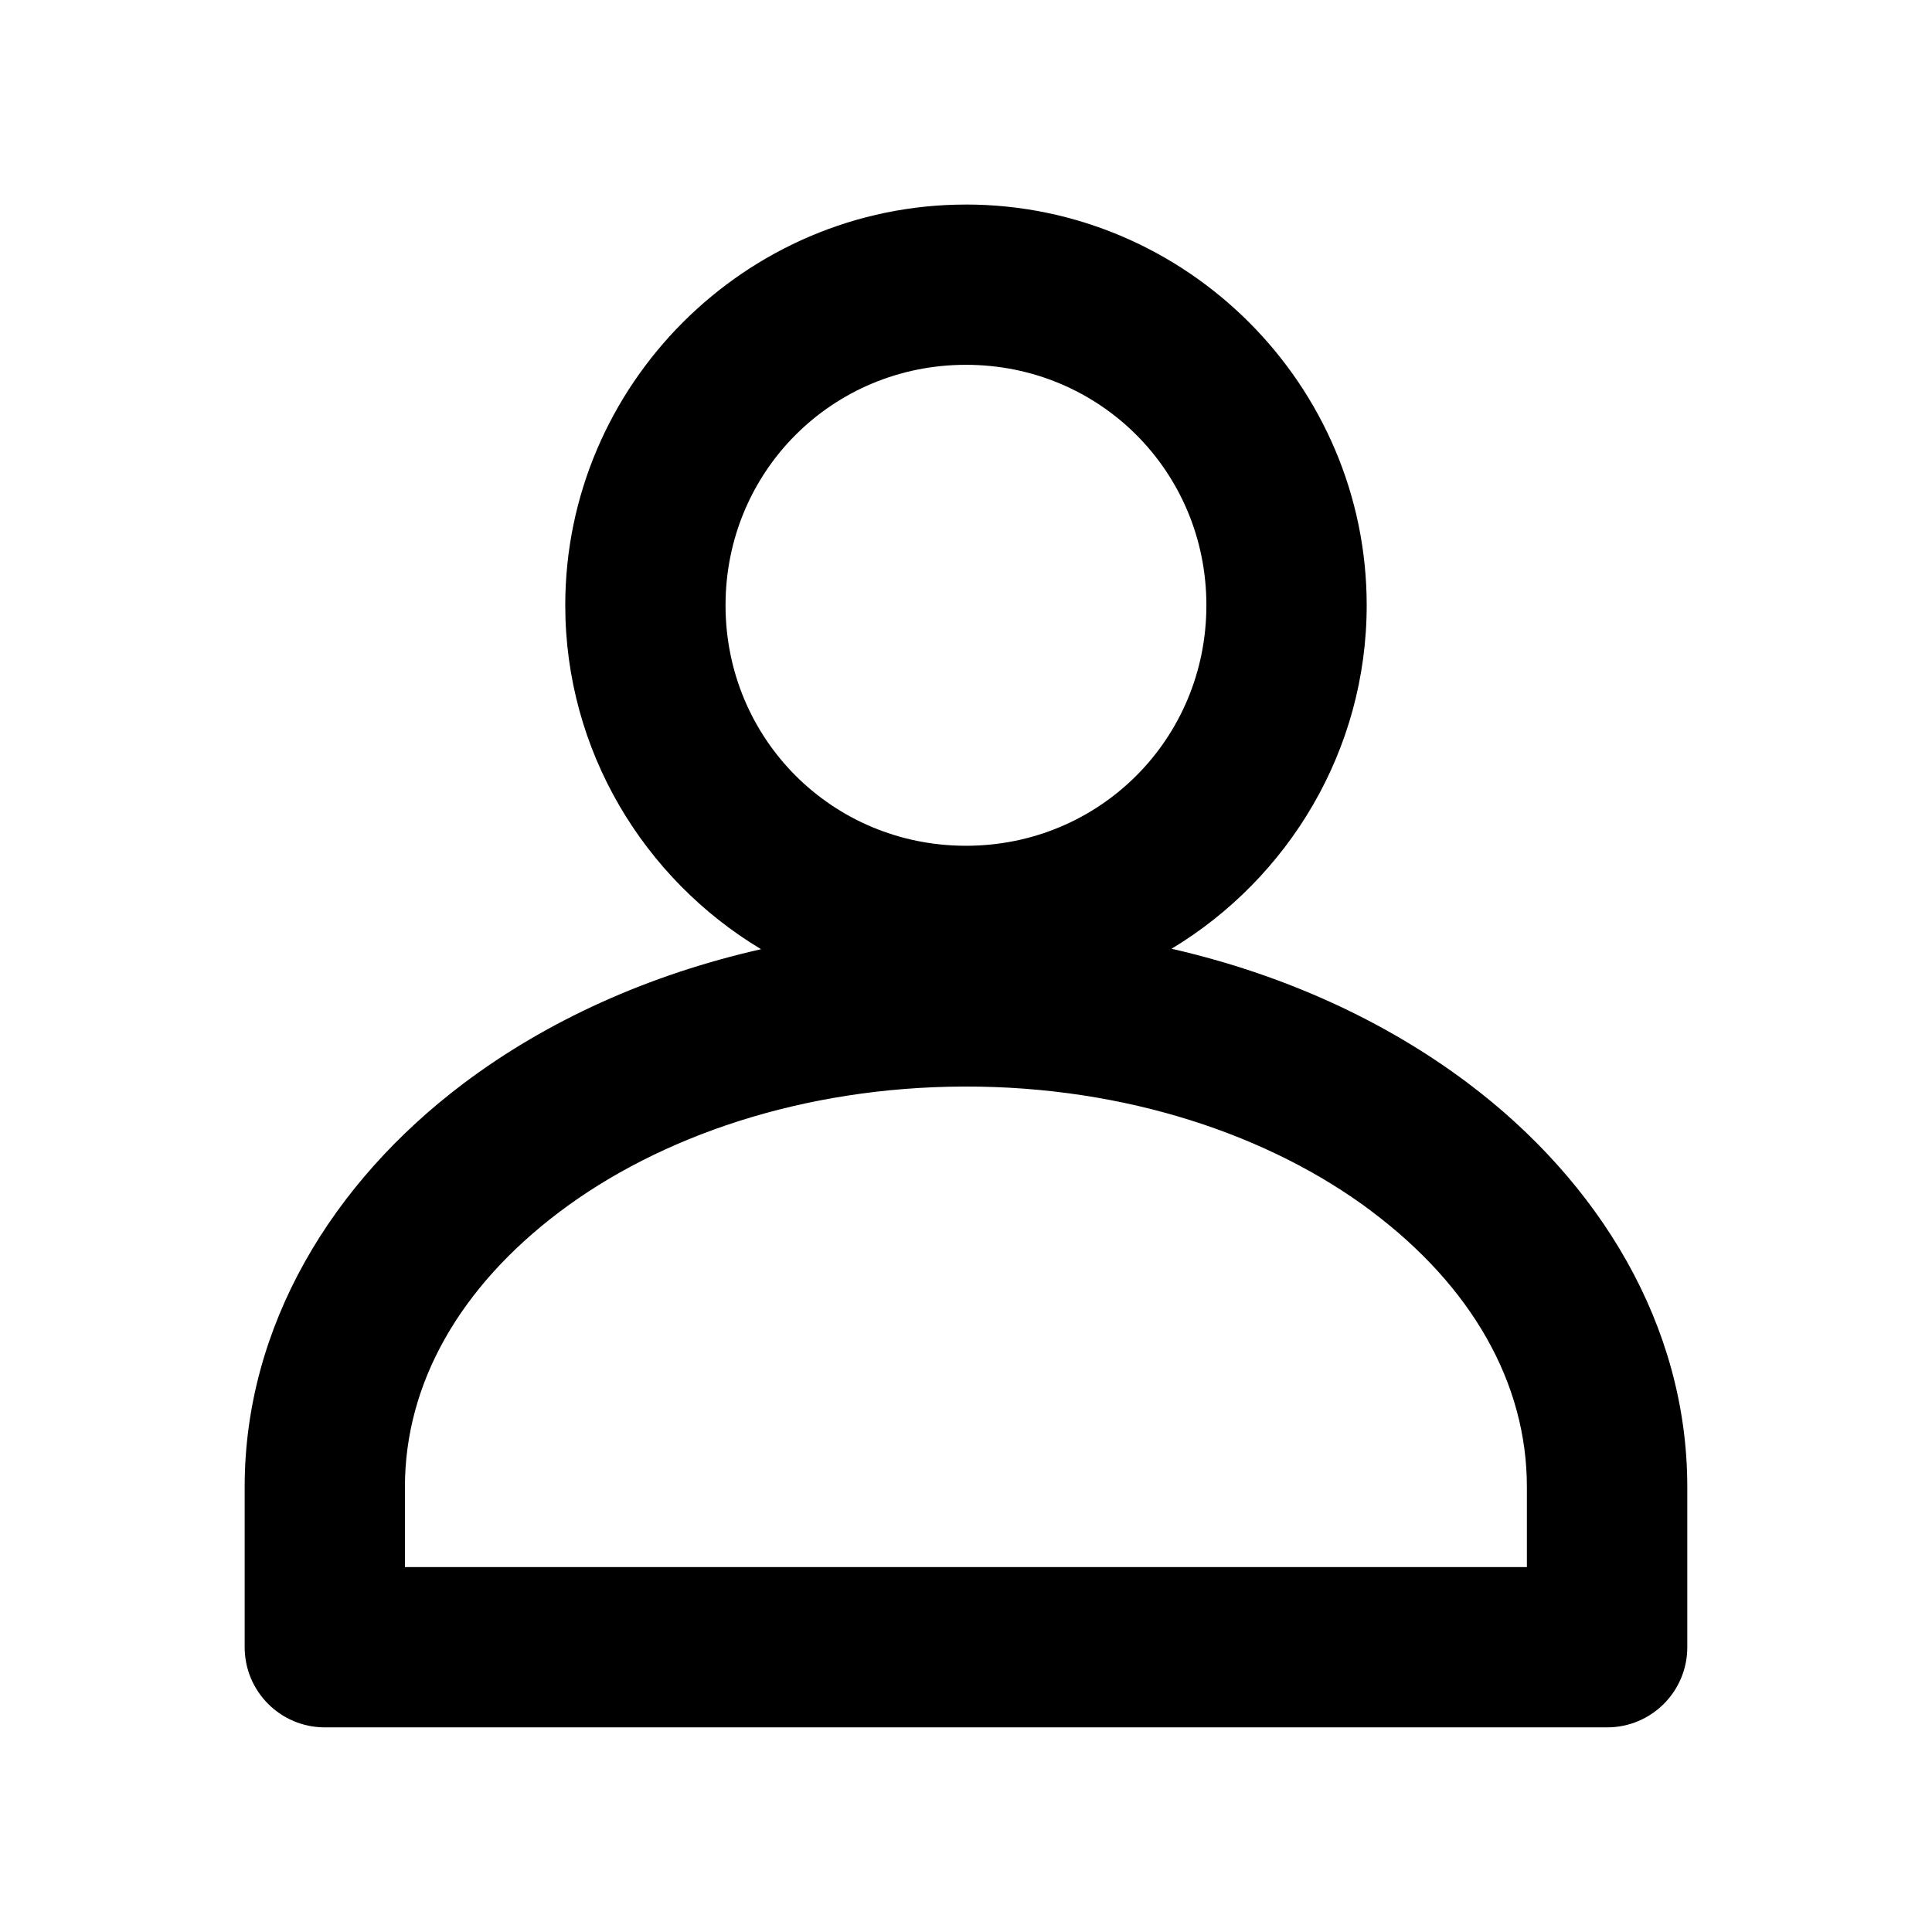
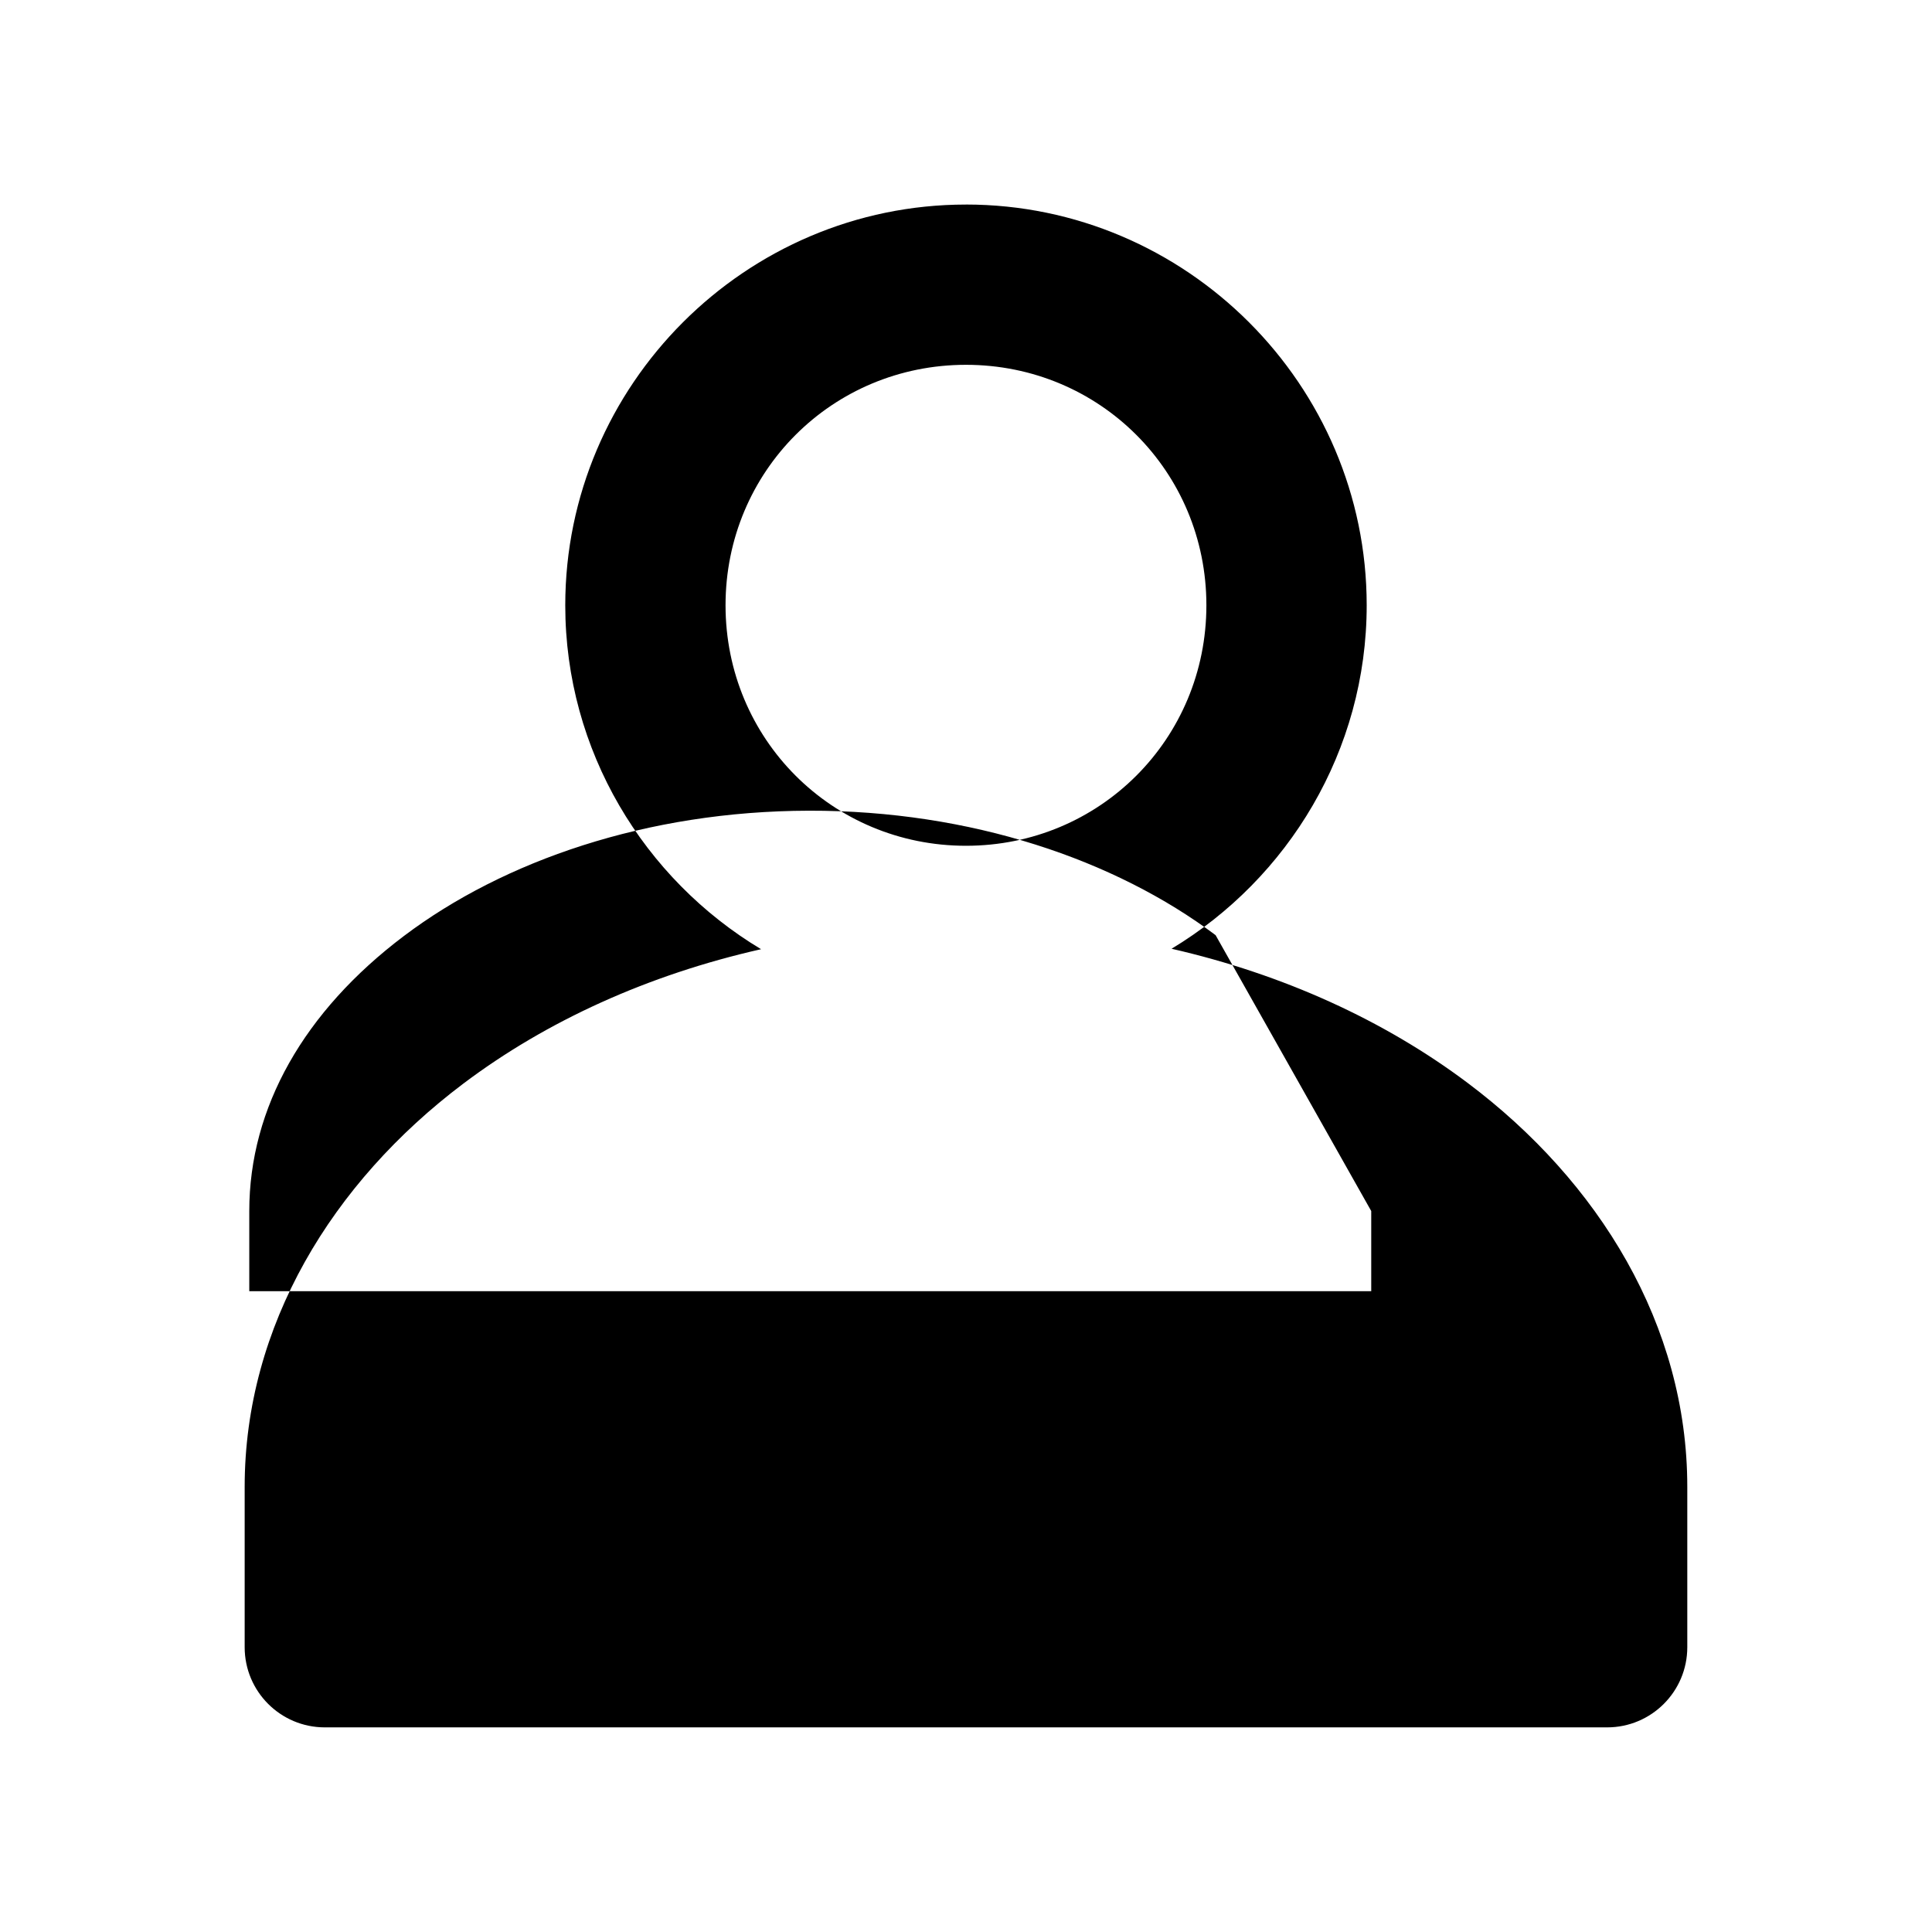
<svg xmlns="http://www.w3.org/2000/svg" fill="#000000" width="800px" height="800px" version="1.1" viewBox="144 144 512 512">
-   <path d="m399.99 198.21c-58.402 0-106.19 47.789-106.19 106.19 0 38.594 20.883 72.547 51.891 91.148-29.867 6.758-56.852 18.992-78.977 35.676-34.691 26.164-57.875 64.137-57.875 106.81v42.492c0 11.727 9.496 21.234 21.223 21.246h339.84c11.734 0 21.246-9.512 21.246-21.246v-42.492c0-42.844-23.367-80.914-58.266-107.09-22.023-16.52-48.785-28.738-78.406-35.516 30.91-18.625 51.711-52.52 51.711-91.035 0-58.402-47.805-106.19-106.2-106.19zm0 42.469c35.441 0 63.715 28.277 63.715 63.723s-28.27 63.738-63.715 63.738c-35.441 0-63.715-28.293-63.715-63.738s28.27-63.723 63.715-63.723zm107.4 224.26c26.602 19.949 41.25 45.562 41.25 73.102v21.246h-297.33v-21.246c0-27.43 14.555-52.957 40.98-72.891 26.414-19.922 64.371-33.109 107.34-33.203 42.961-0.094 81.168 13.039 107.77 32.988z" />
+   <path d="m399.99 198.21c-58.402 0-106.19 47.789-106.19 106.19 0 38.594 20.883 72.547 51.891 91.148-29.867 6.758-56.852 18.992-78.977 35.676-34.691 26.164-57.875 64.137-57.875 106.81v42.492c0 11.727 9.496 21.234 21.223 21.246h339.84c11.734 0 21.246-9.512 21.246-21.246v-42.492c0-42.844-23.367-80.914-58.266-107.09-22.023-16.52-48.785-28.738-78.406-35.516 30.91-18.625 51.711-52.52 51.711-91.035 0-58.402-47.805-106.19-106.2-106.19zm0 42.469c35.441 0 63.715 28.277 63.715 63.723s-28.27 63.738-63.715 63.738c-35.441 0-63.715-28.293-63.715-63.738s28.27-63.723 63.715-63.723zm107.4 224.26v21.246h-297.33v-21.246c0-27.43 14.555-52.957 40.98-72.891 26.414-19.922 64.371-33.109 107.34-33.203 42.961-0.094 81.168 13.039 107.77 32.988z" />
</svg>